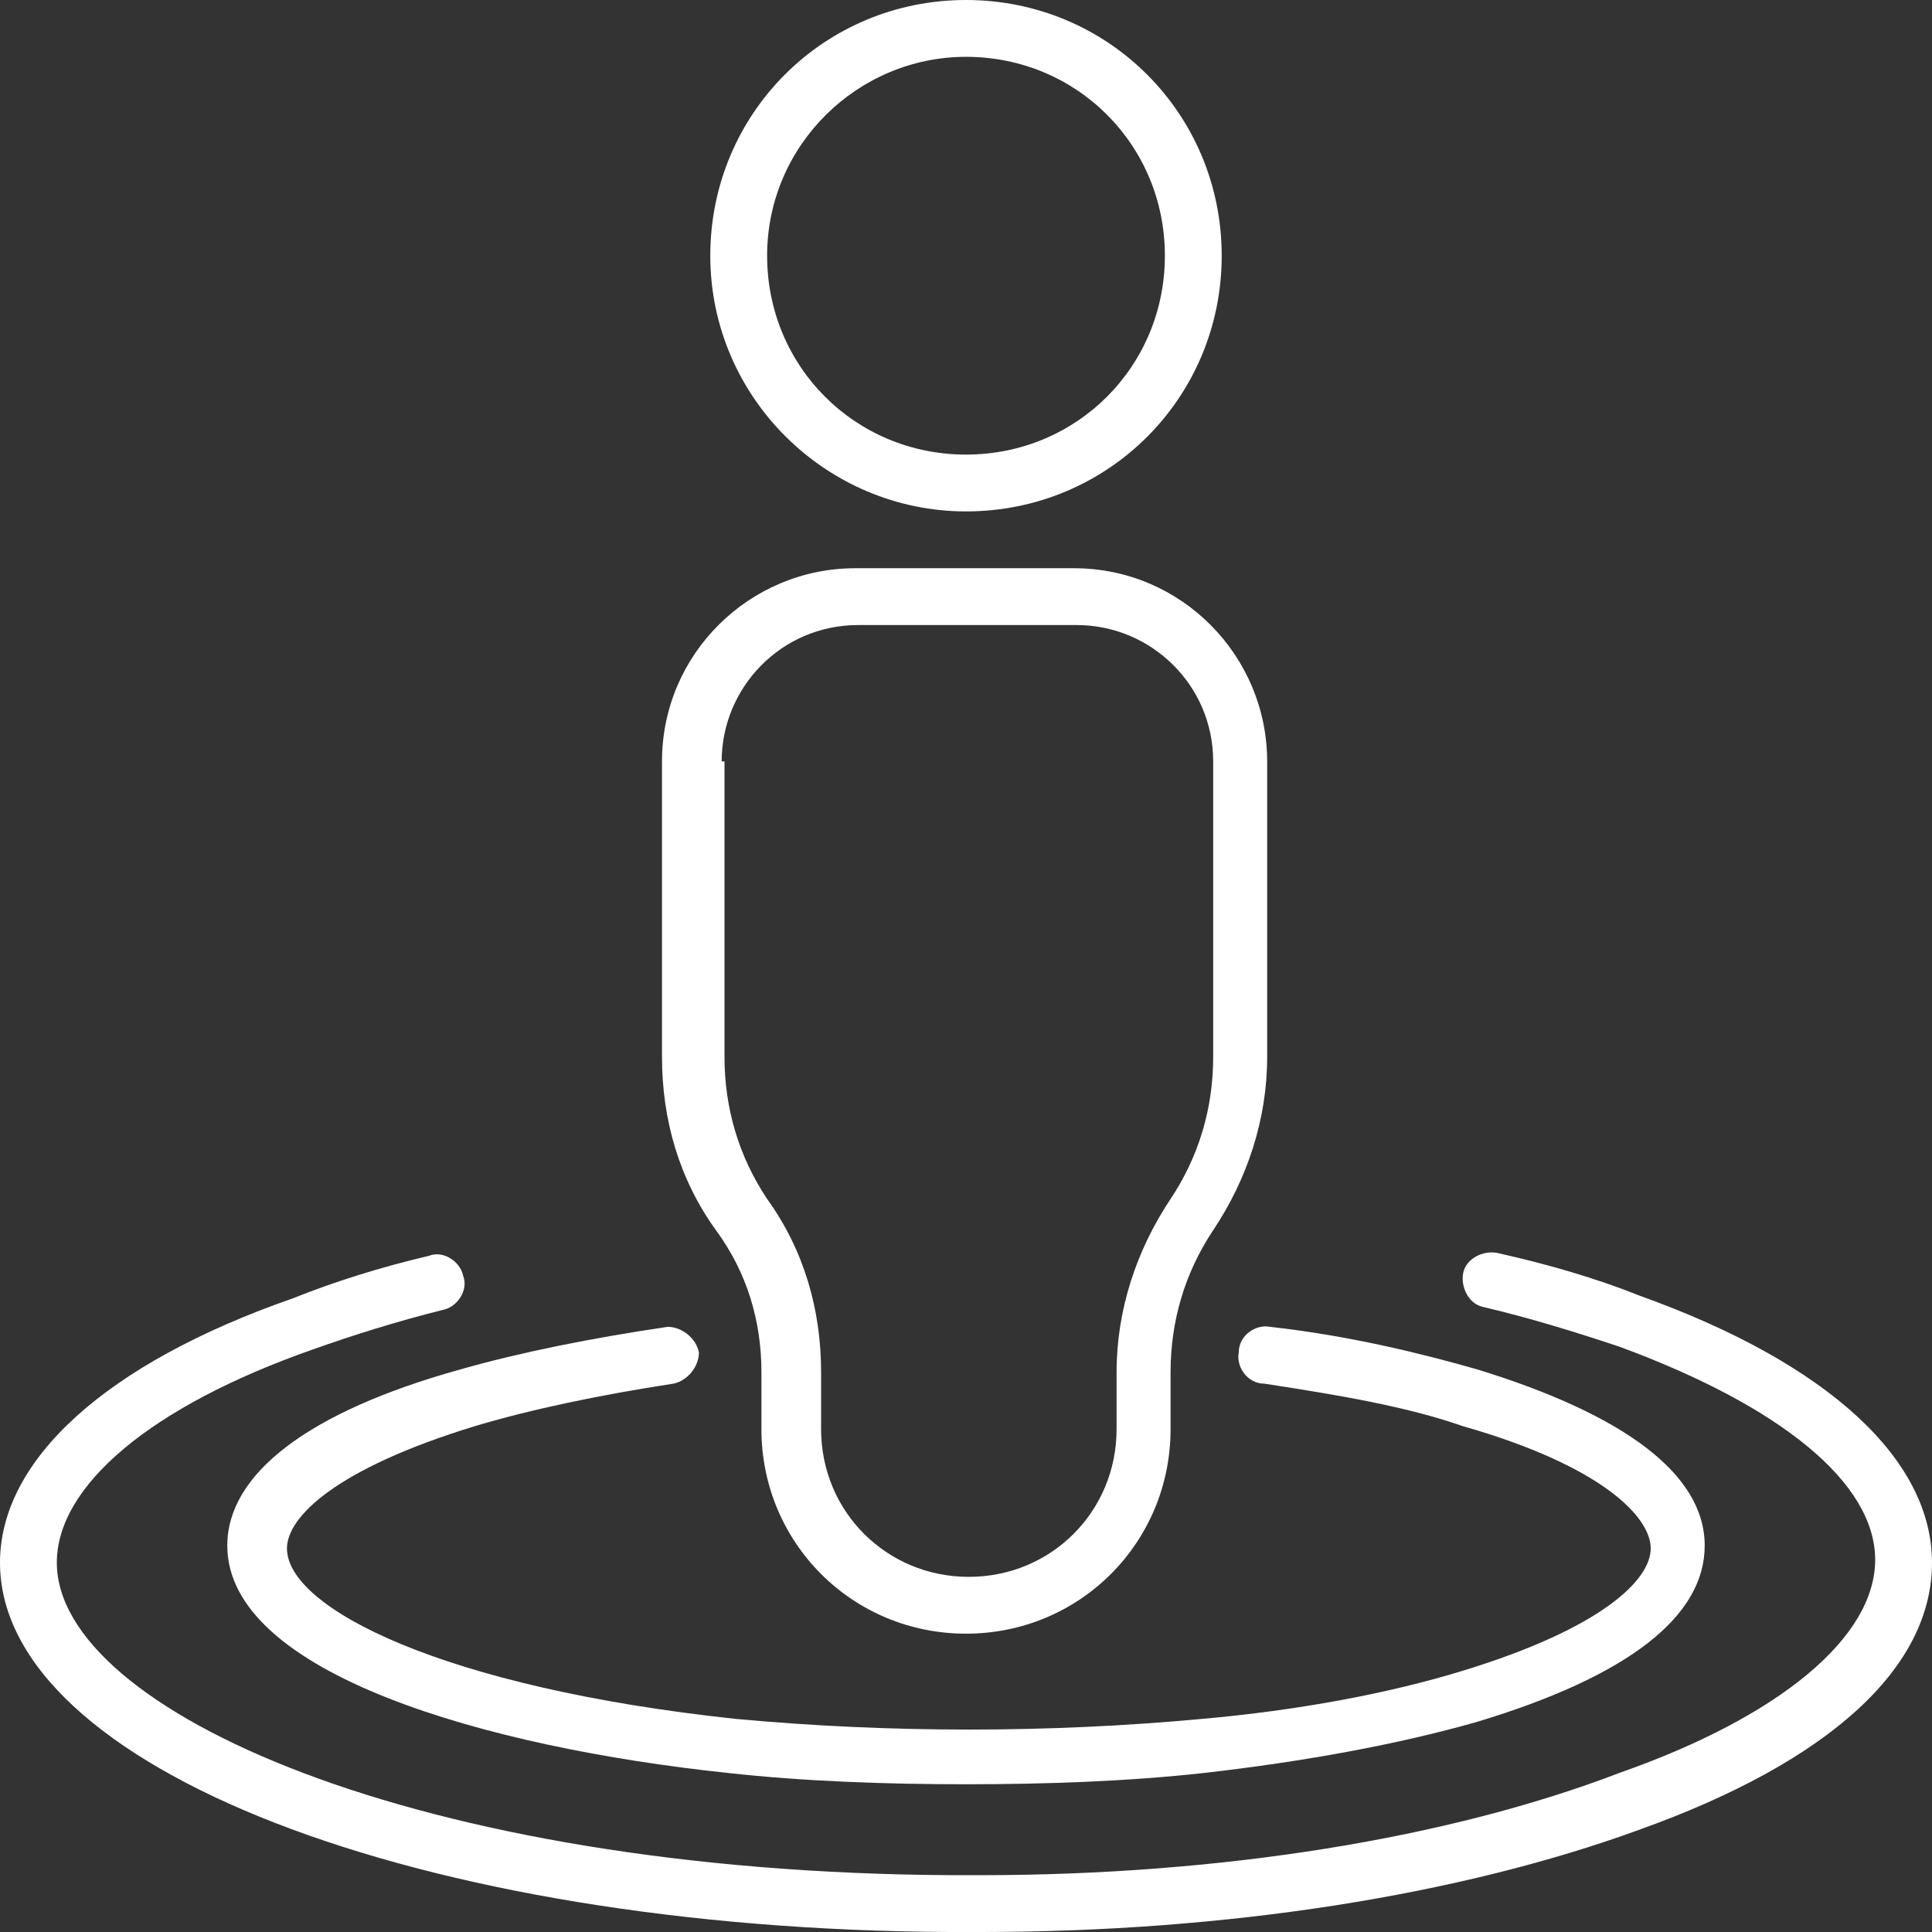
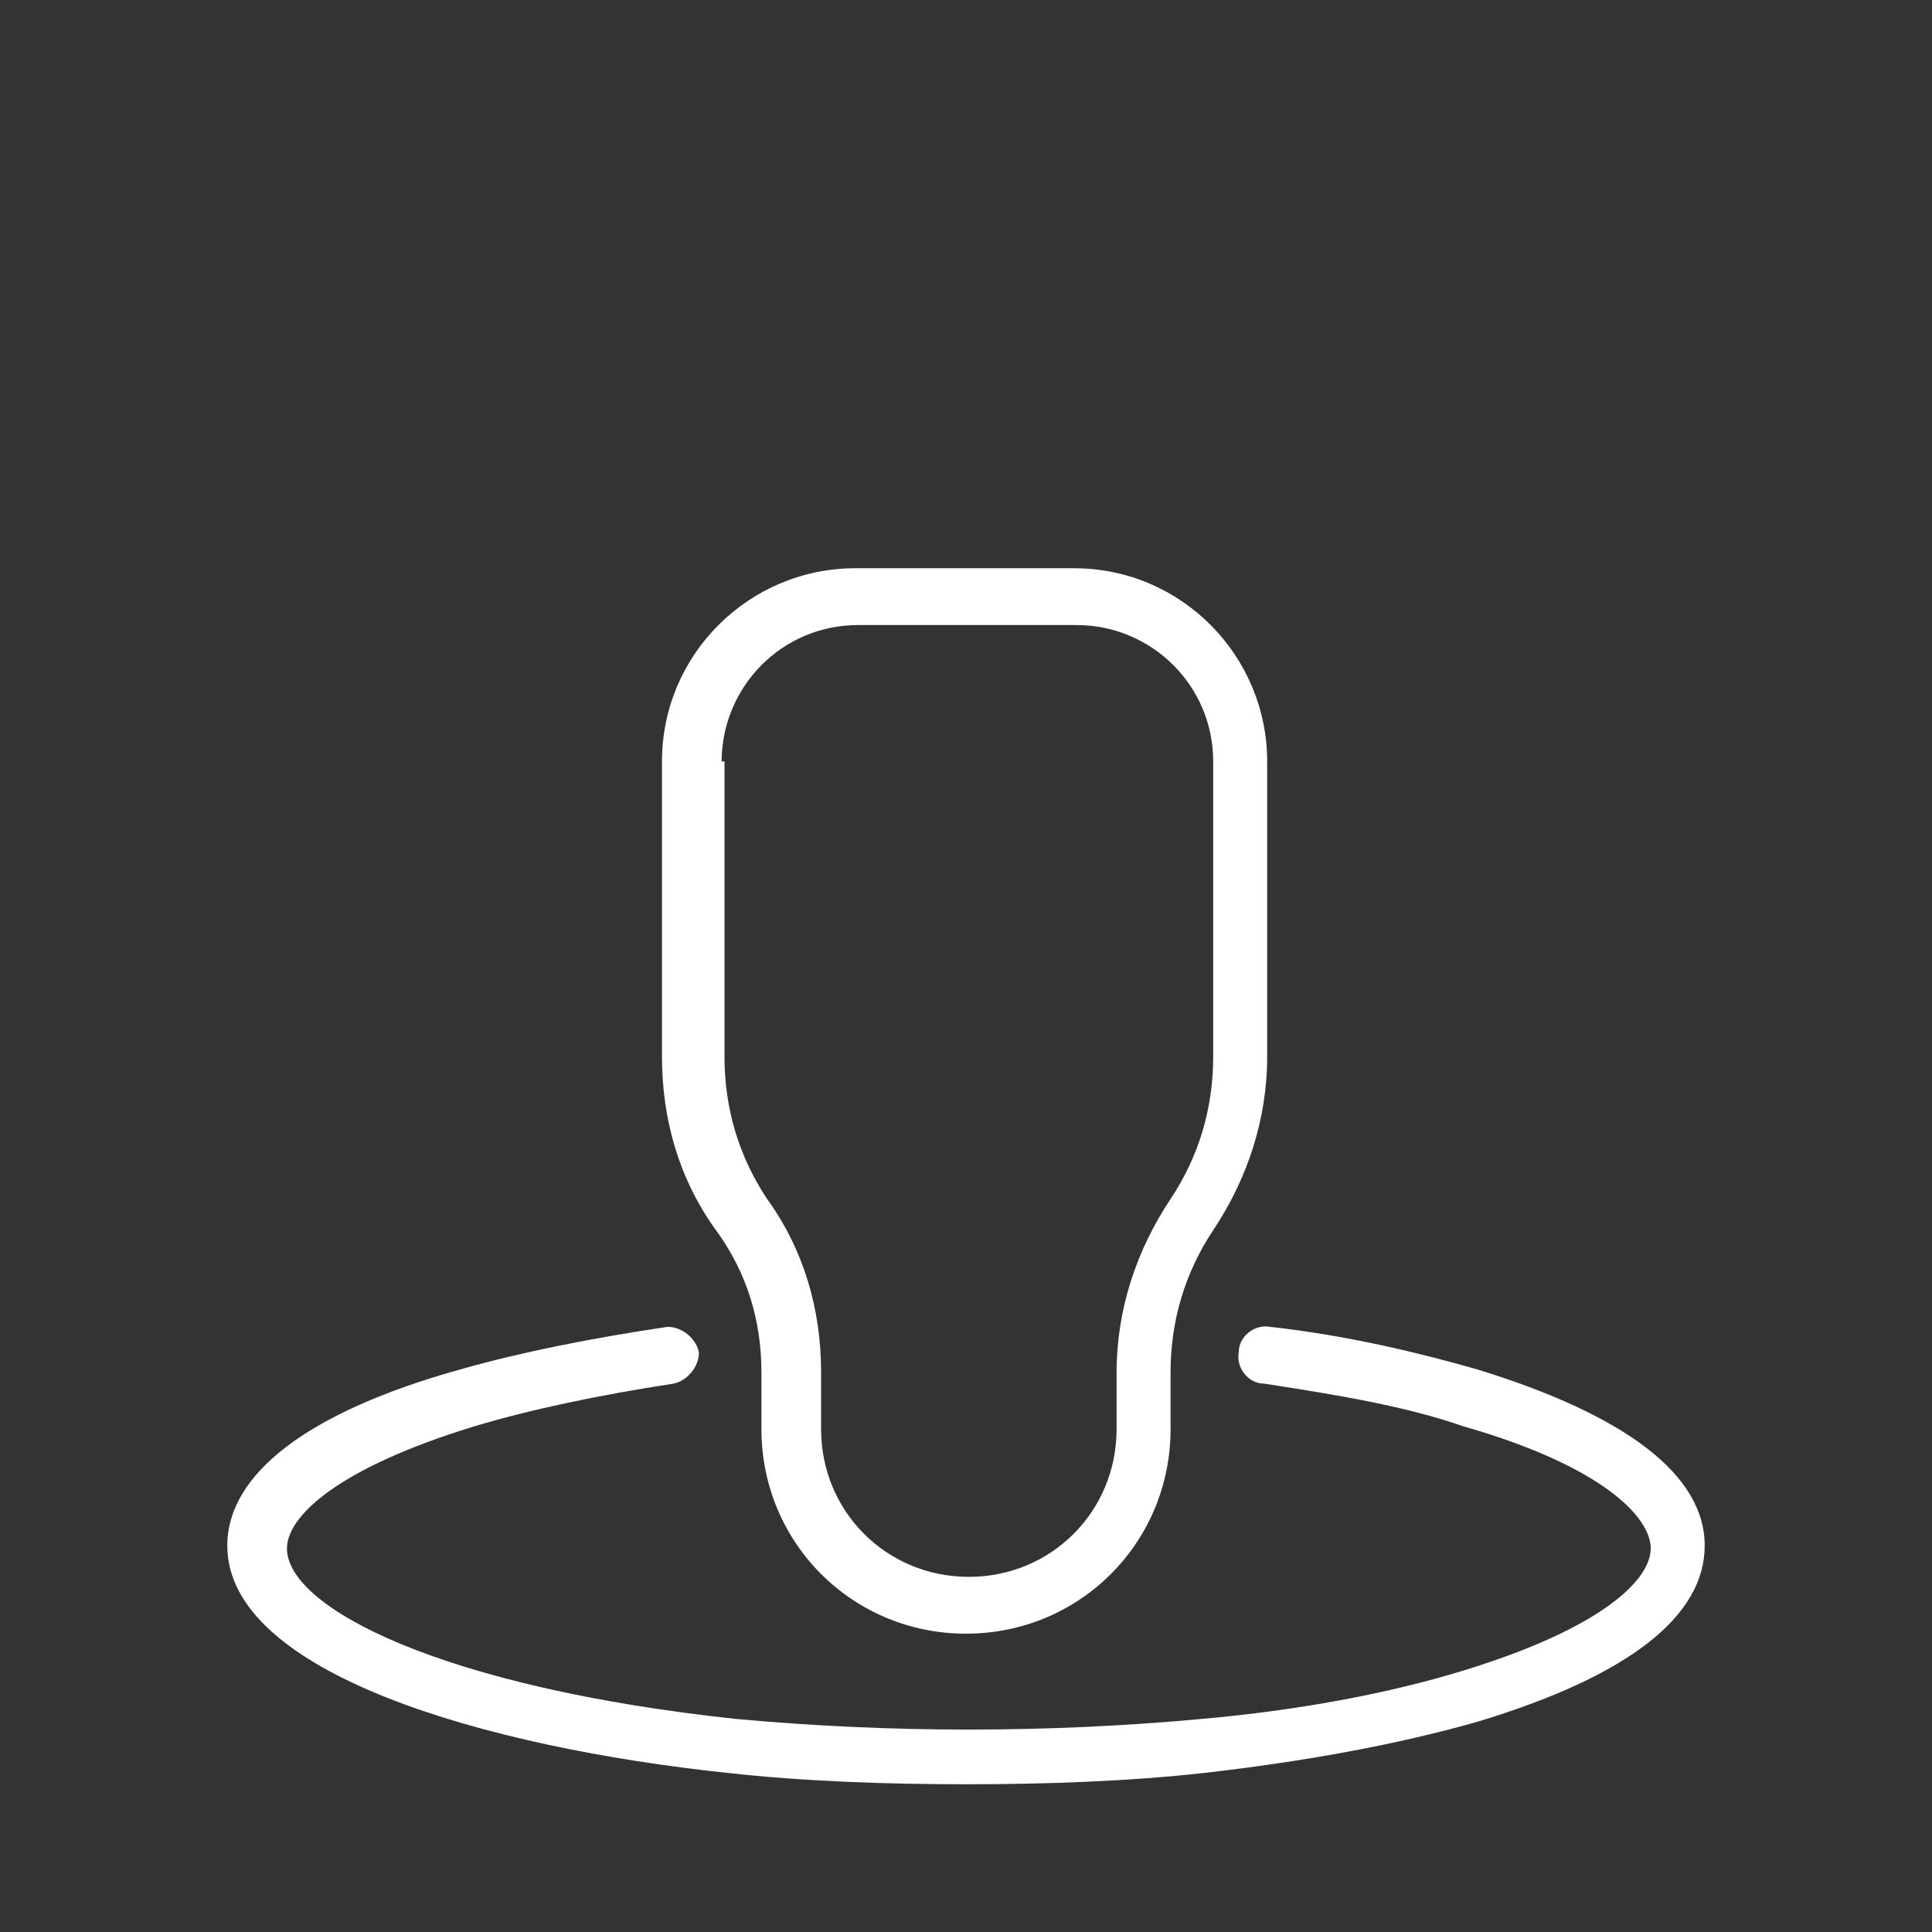
<svg xmlns="http://www.w3.org/2000/svg" version="1.1" id="Слой_1" x="0px" y="0px" viewBox="0 0 68 68" style="enable-background:new 0 0 68 68;" xml:space="preserve">
  <rect x="0" y="0" width="68" height="68" fill="#333333" stroke="none" />
  <style type="text/css">
	.st0{fill:#FFFFFF;}
</style>
-   <path class="st0" d="M34,18c5,0,9-4,9-9s-4-9-9-9s-9,4-9,9S29.1,18,34,18z M34,2c3.9,0,7,3.1,7,7s-3.1,7-7,7s-7-3.1-7-7S30.2,2,34,2  z" />
-   <path class="st0" d="M57.7,45.6c-1.5-0.6-3.2-1.1-5-1.5c-0.5-0.1-1.1,0.2-1.2,0.7c-0.1,0.5,0.2,1.1,0.7,1.2c1.7,0.4,3.3,0.9,4.8,1.4  c5.7,2.1,9,4.8,9,7.5s-3.3,5.5-9,7.5C51,64.7,43,66,34.5,66c-0.2,0-0.3,0-0.5,0c-0.1,0-0.3,0-0.4,0c0,0,0,0-0.1,0  C14.7,65.9,2,60.2,2,55c0-2.7,3.3-5.5,9-7.5c1.4-0.5,3-1,4.6-1.4c0.5-0.1,0.9-0.7,0.7-1.2c-0.1-0.5-0.7-0.9-1.2-0.7  c-1.7,0.4-3.3,0.9-4.8,1.5C3.7,48,0,51.4,0,55c0,7.2,14.7,12.9,33.4,13c0.2,0,0.4,0,0.6,0s0.4,0,0.5,0c8.7,0,16.9-1.3,23.2-3.6  C64.4,62,68,58.7,68,55C68,51.4,64.4,48,57.7,45.6z" />
  <path class="st0" d="M8,54.4c0,4.5,9.1,7.1,17.6,8c2.7,0.3,5.6,0.4,8.4,0.4c2.8,0,5.7-0.1,8.4-0.4c3.5-0.4,6.8-1,9.6-1.8  c5.3-1.6,8-3.7,8-6.2c0-2.5-2.8-4.6-8-6.2c-2.1-0.6-4.6-1.2-7.3-1.5c-0.5-0.1-1.1,0.3-1.1,0.9c-0.1,0.5,0.3,1.1,0.9,1.1  c2.6,0.4,5,0.8,7,1.5c4.9,1.4,6.6,3.2,6.6,4.3c0,1.1-1.7,2.8-6.6,4.3c-2.6,0.8-5.8,1.4-9.2,1.7c-5.4,0.5-11,0.5-16.4,0  c-10.3-1.1-15.8-3.9-15.8-6c0-1.1,1.7-2.8,6.6-4.3c2-0.6,4.4-1.1,7-1.5c0.5-0.1,0.9-0.6,0.9-1.1c-0.1-0.5-0.6-0.9-1.1-0.9  c-2.7,0.4-5.2,0.9-7.3,1.5C10.8,49.7,8,51.9,8,54.4z" />
  <path class="st0" d="M26.8,48.3v2c0,4,3.2,7.2,7.2,7.2s7.2-3.2,7.2-7.2v-2c0-1.8,0.5-3.5,1.5-5c1.2-1.8,1.9-3.9,1.9-6.1V26.8  c0-3.7-3-6.8-6.8-6.8h-7.7c-3.7,0-6.8,3-6.8,6.8v10.4c0,2.2,0.6,4.3,1.9,6.1C26.3,44.8,26.8,46.5,26.8,48.3z M25.4,26.8  c0-2.6,2.1-4.8,4.8-4.8h7.7c2.6,0,4.8,2.1,4.8,4.8v10.4c0,1.8-0.5,3.5-1.5,5c-1.2,1.8-1.9,3.9-1.9,6.1v2c0,2.9-2.3,5.2-5.2,5.2  s-5.2-2.3-5.2-5.2v-2c0-2.2-0.6-4.3-1.9-6.1c-1-1.5-1.5-3.2-1.5-5V26.8z" />
</svg>